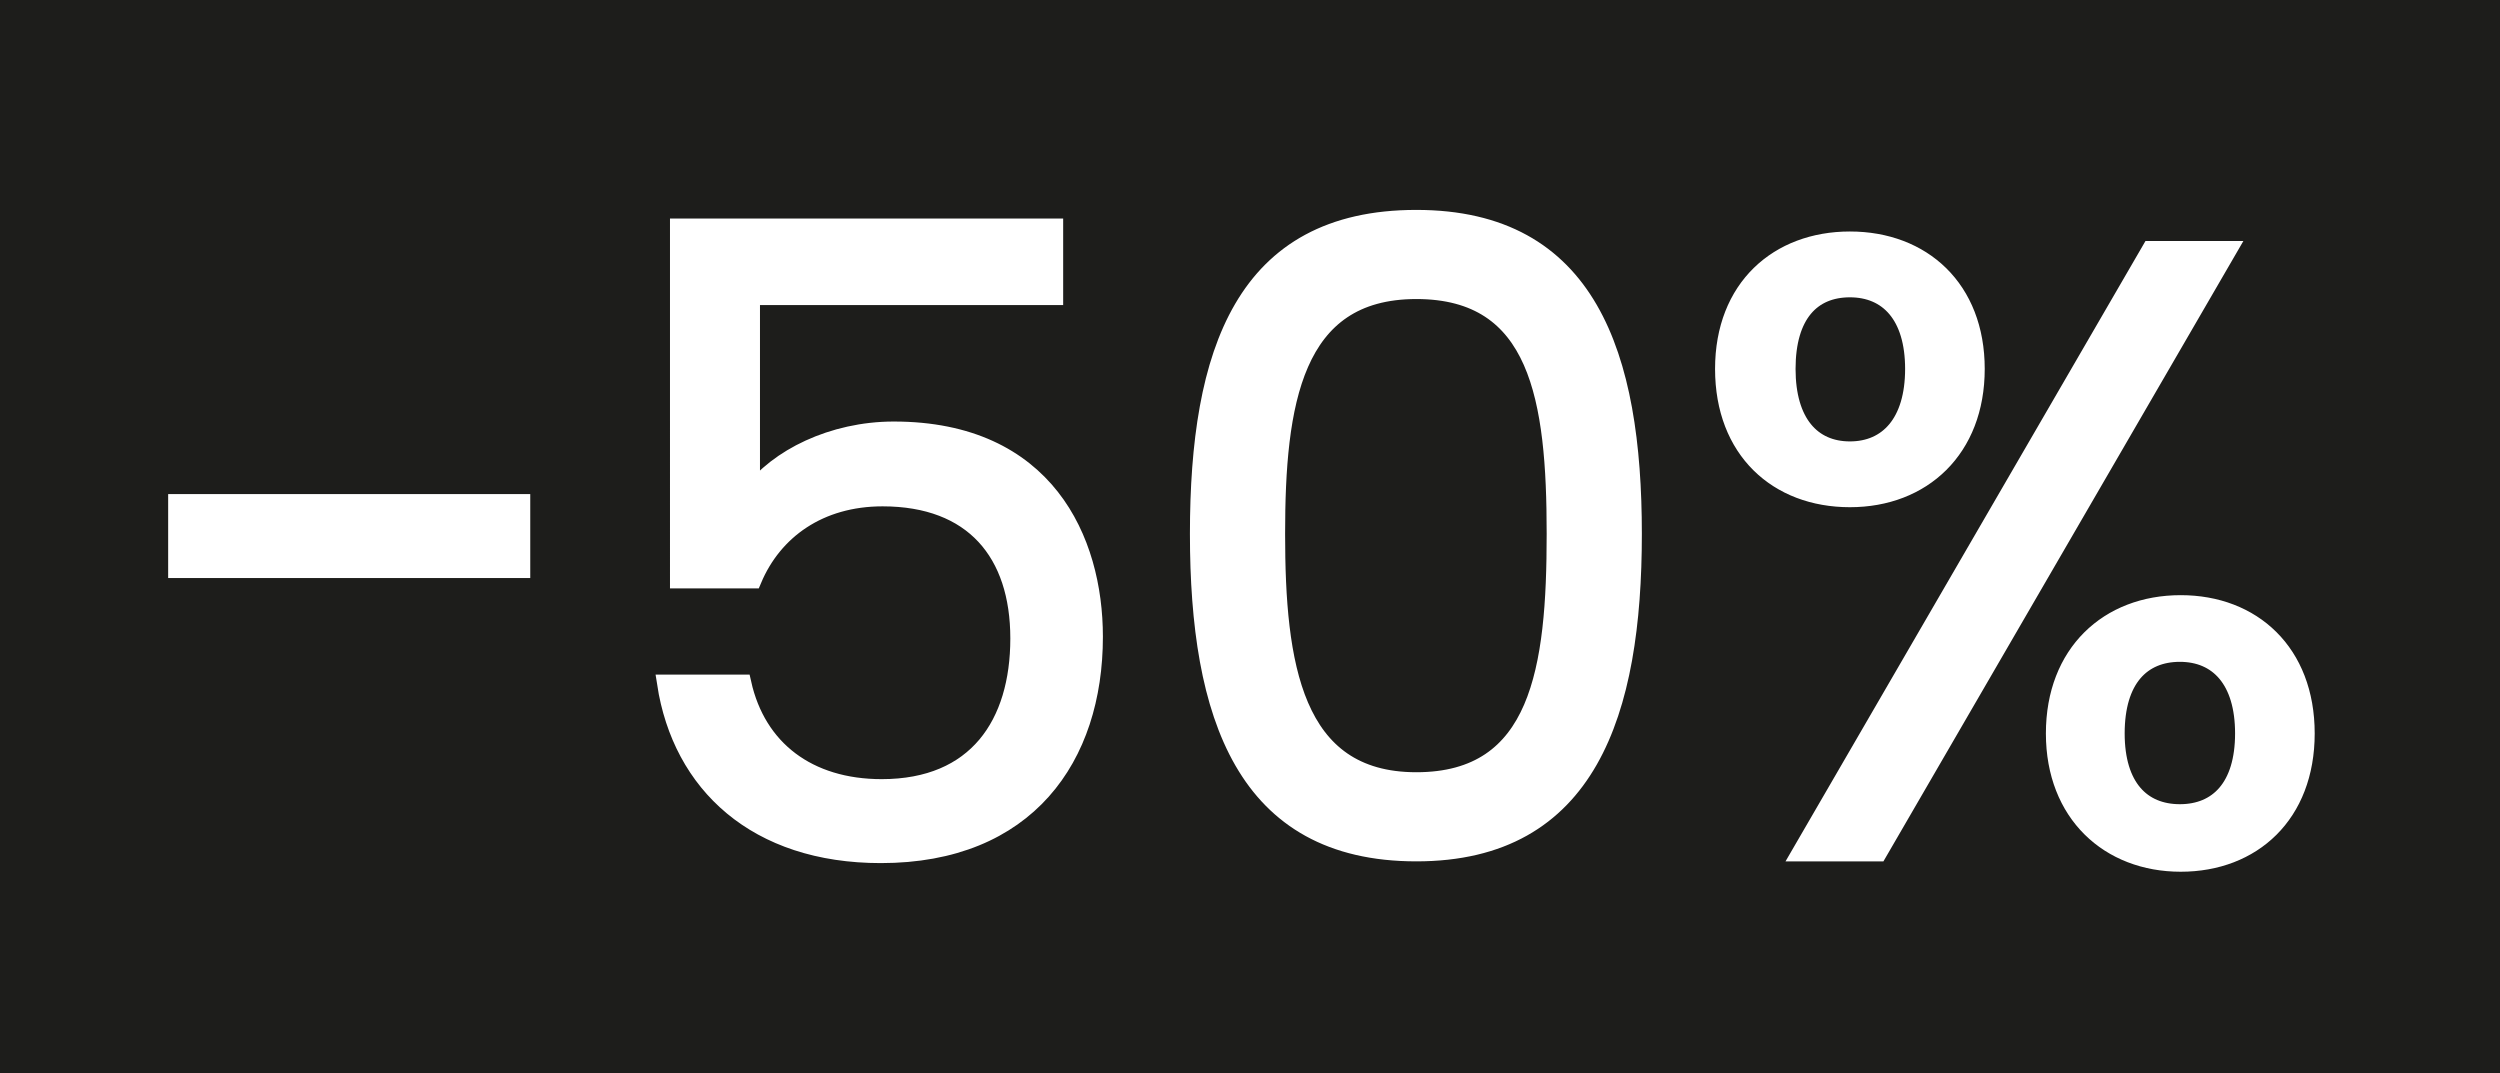
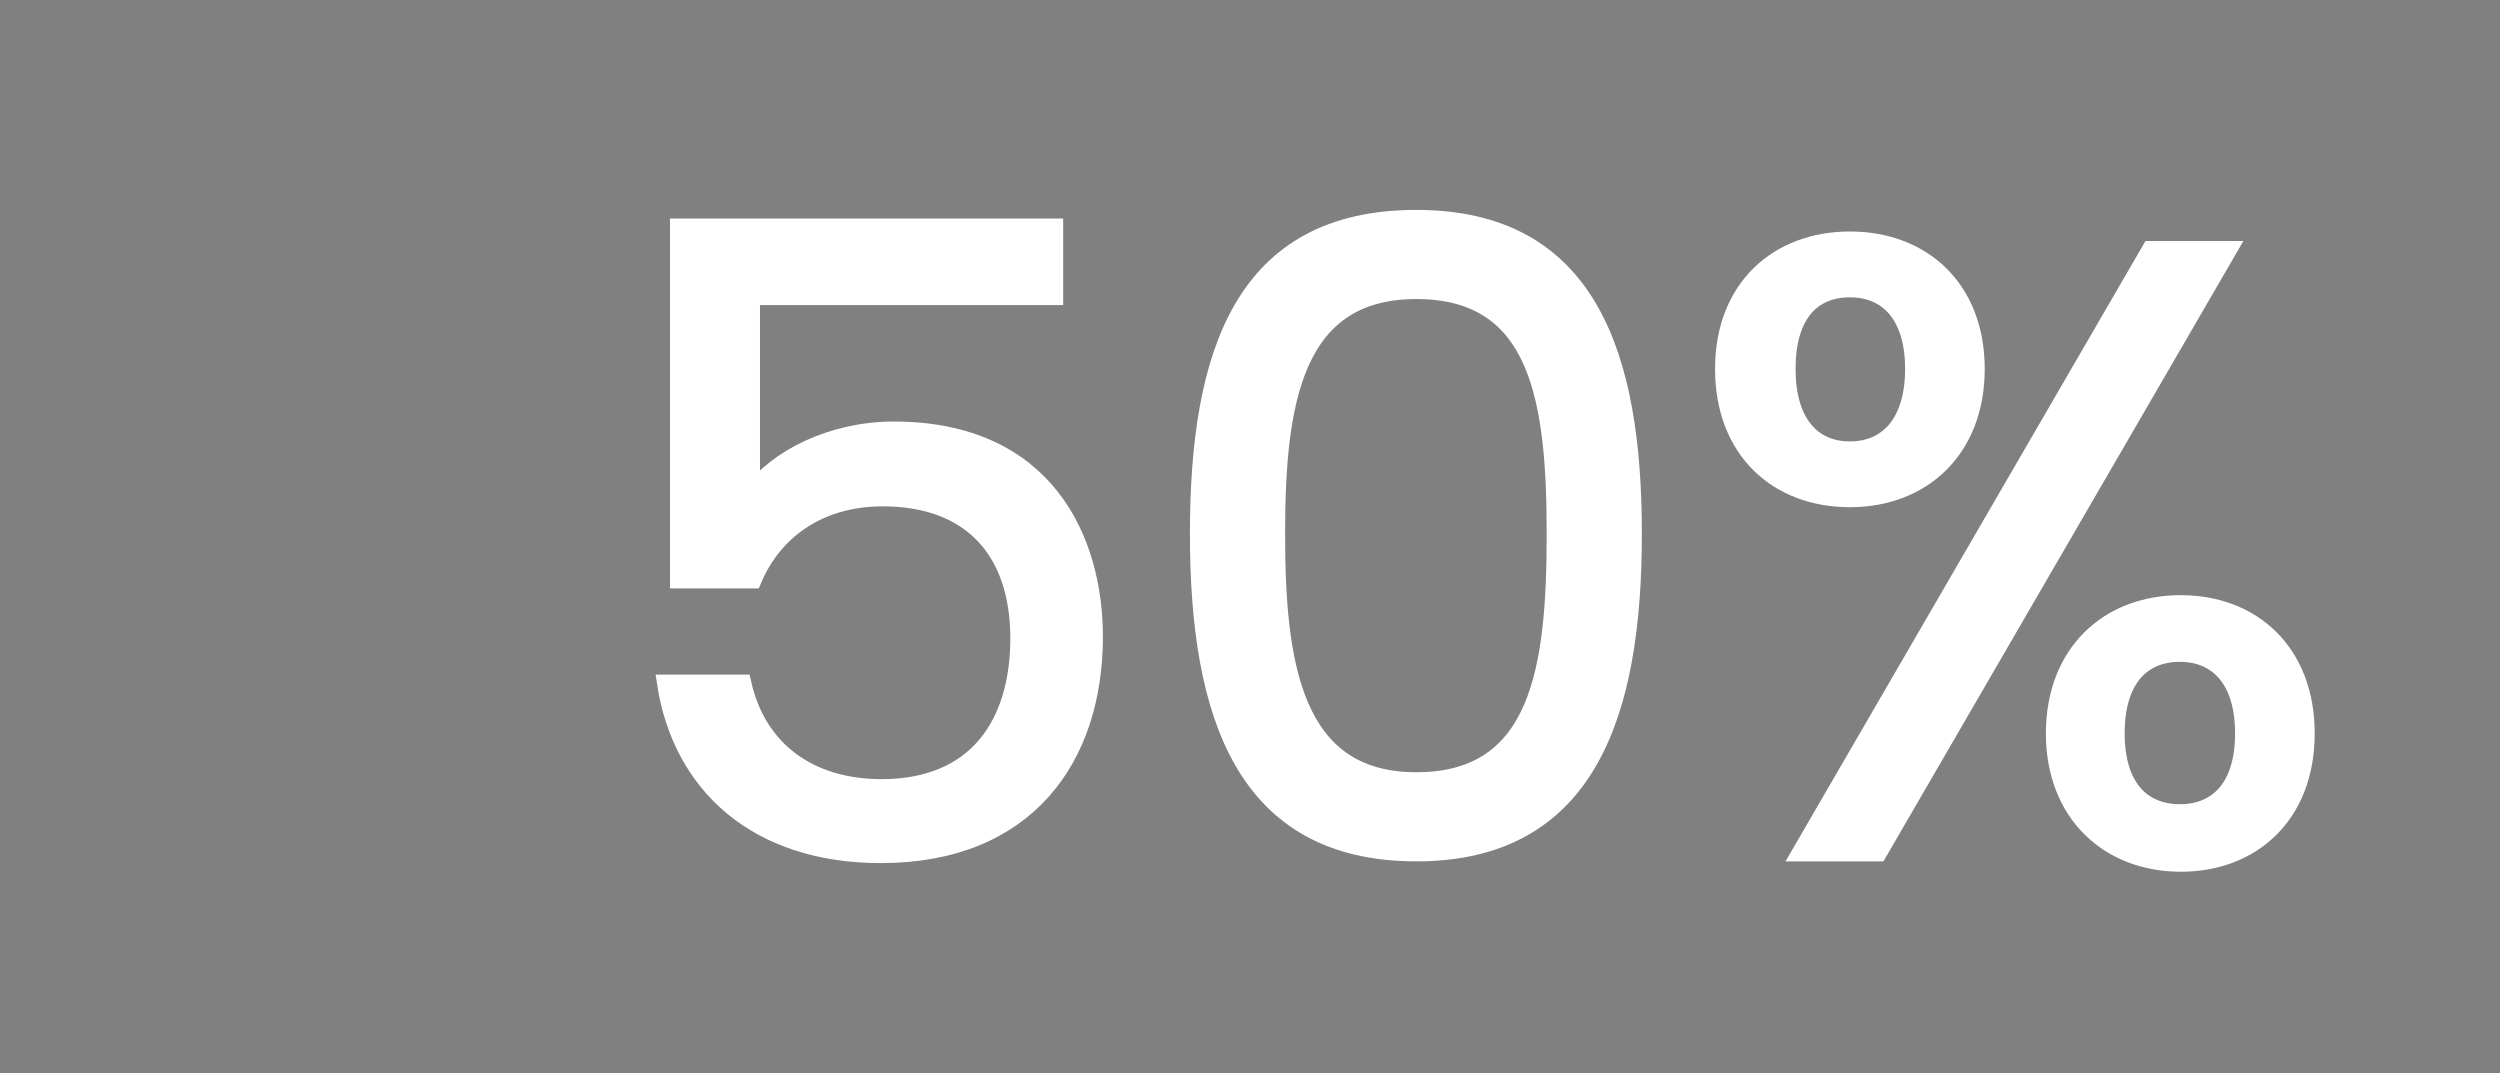
<svg xmlns="http://www.w3.org/2000/svg" id="Livello_1" data-name="Livello 1" viewBox="0 0 2007.1 861.59">
  <rect x="0" y="0" width="2007.1" height="861.59" fill="#808080" stroke="none" />
  <defs>
    <style>
      .cls-1 {
        fill: #1d1d1b;
        stroke: #1d1d1b;
      }

      .cls-1, .cls-2 {
        stroke-miterlimit: 10;
      }

      .cls-2 {
        fill: #fff;
        stroke: #fff;
        stroke-width: 14px;
      }
    </style>
  </defs>
-   <rect class="cls-1" x=".5" y=".5" width="2006.1" height="860.59" />
  <g>
-     <path class="cls-2" d="M142.01,403.67h276.7v53.4H142.01v-53.4Z" />
    <path class="cls-2" d="M846.55,182.46v55.48h-243.41v158.11c20.8-28.43,65.19-50.63,114.42-50.63,122.05,0,160.89,88.08,160.89,165.75,0,97.09-54.1,174.76-171.29,174.76-99.86,0-160.2-56.18-172.68-137.31h61.72c11.79,52.71,52.7,83.91,111.65,83.91,76.28,0,110.27-51.32,110.27-119.97s-36.76-113.04-109.58-113.04c-50.63,0-87.38,26.35-104.02,65.88h-59.63V182.46h301.66Z" />
    <path class="cls-2" d="M1137.08,175.52c138,0,174.07,109.57,174.07,253.12s-36.07,255.9-174.07,255.9-174.76-110.27-174.76-255.9,36.07-253.12,174.76-253.12ZM1137.08,233.08c-99.17,0-112.34,91.54-112.34,195.56s13.17,198.34,112.34,198.34,111.65-90.16,111.65-198.34-13.18-195.56-111.65-195.56Z" />
    <path class="cls-2" d="M1485.17,192.85c58.25,0,101.25,38.84,101.25,103.33s-42.99,104.02-101.25,104.02-101.25-38.84-101.25-104.02,43.69-103.33,101.25-103.33ZM1434.55,296.19c0,42.99,20.11,65.19,50.63,65.19s51.32-22.19,51.32-65.19-20.81-64.49-51.32-64.49-50.63,20.8-50.63,64.49ZM1726.51,200.49h62.41l-280.87,484.05h-62.41l280.87-484.05ZM1750.77,484.82c57.56,0,100.56,38.83,100.56,104.02s-43,104.02-100.56,104.02-101.25-39.53-101.25-104.02,42.99-104.02,101.25-104.02ZM1698.77,588.84c0,42.99,20.8,63.8,51.32,63.8s51.32-20.81,51.32-63.8-20.8-64.49-51.32-64.49-51.32,20.8-51.32,64.49Z" />
  </g>
</svg>